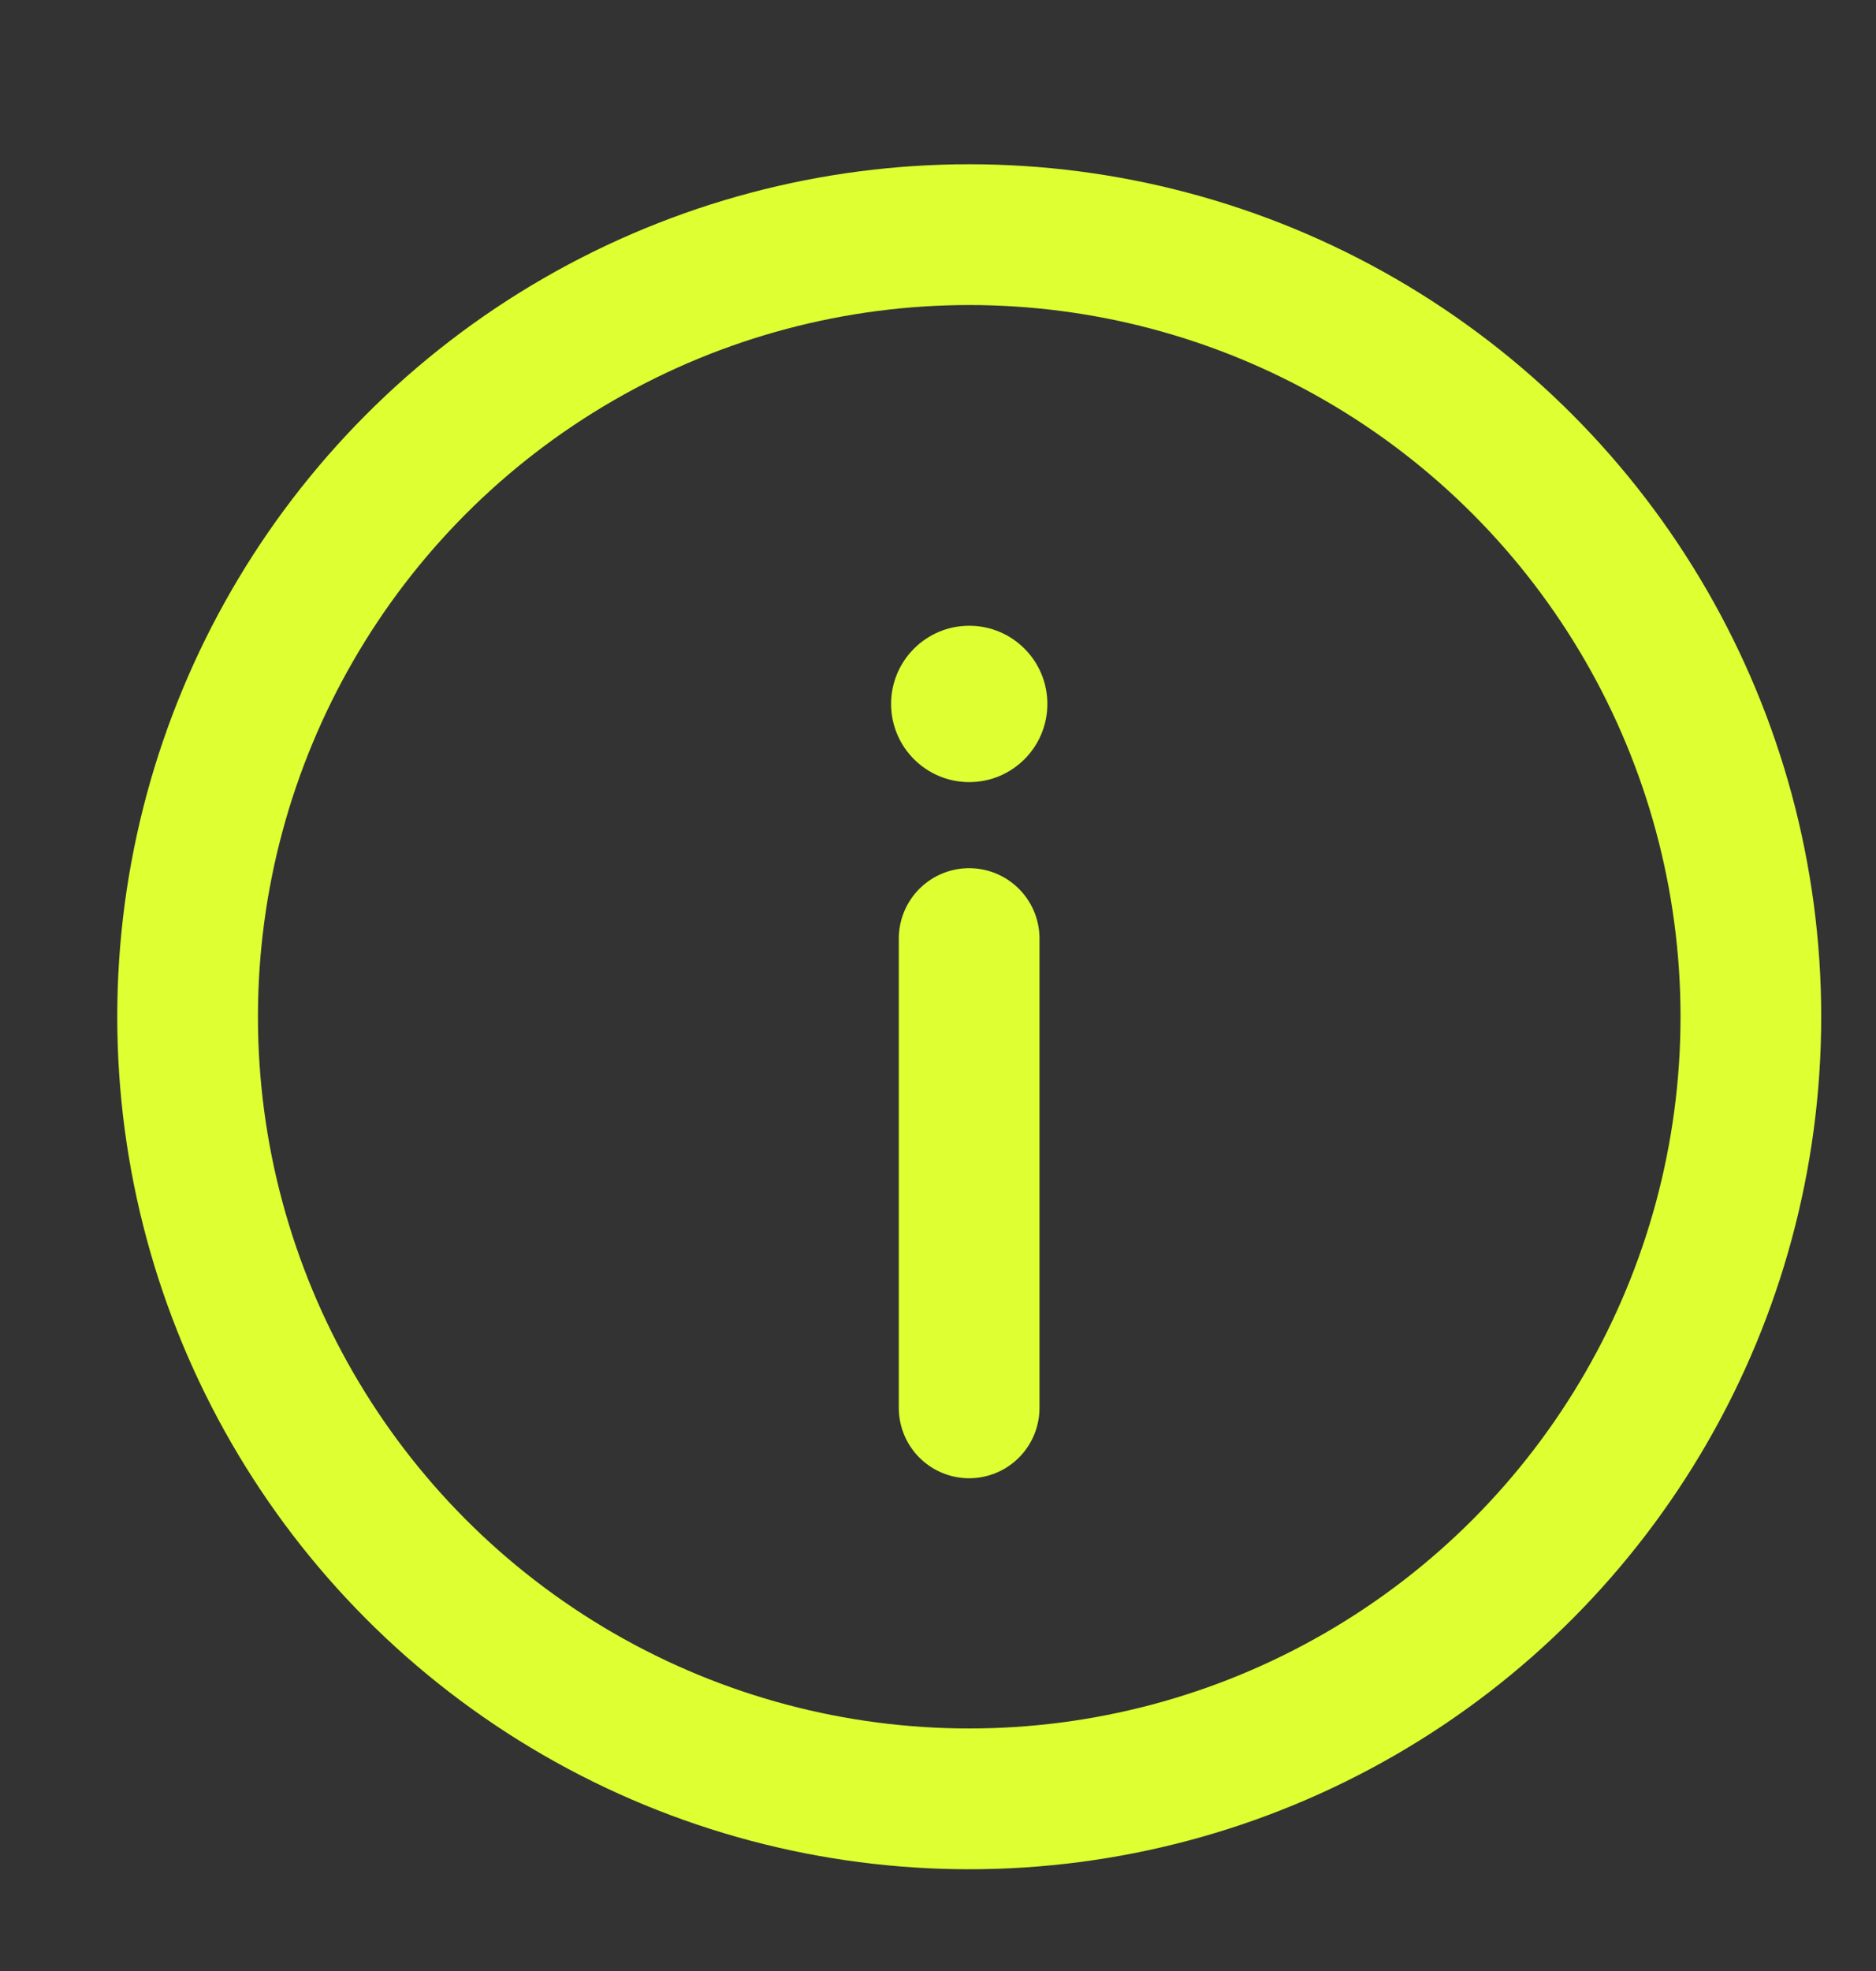
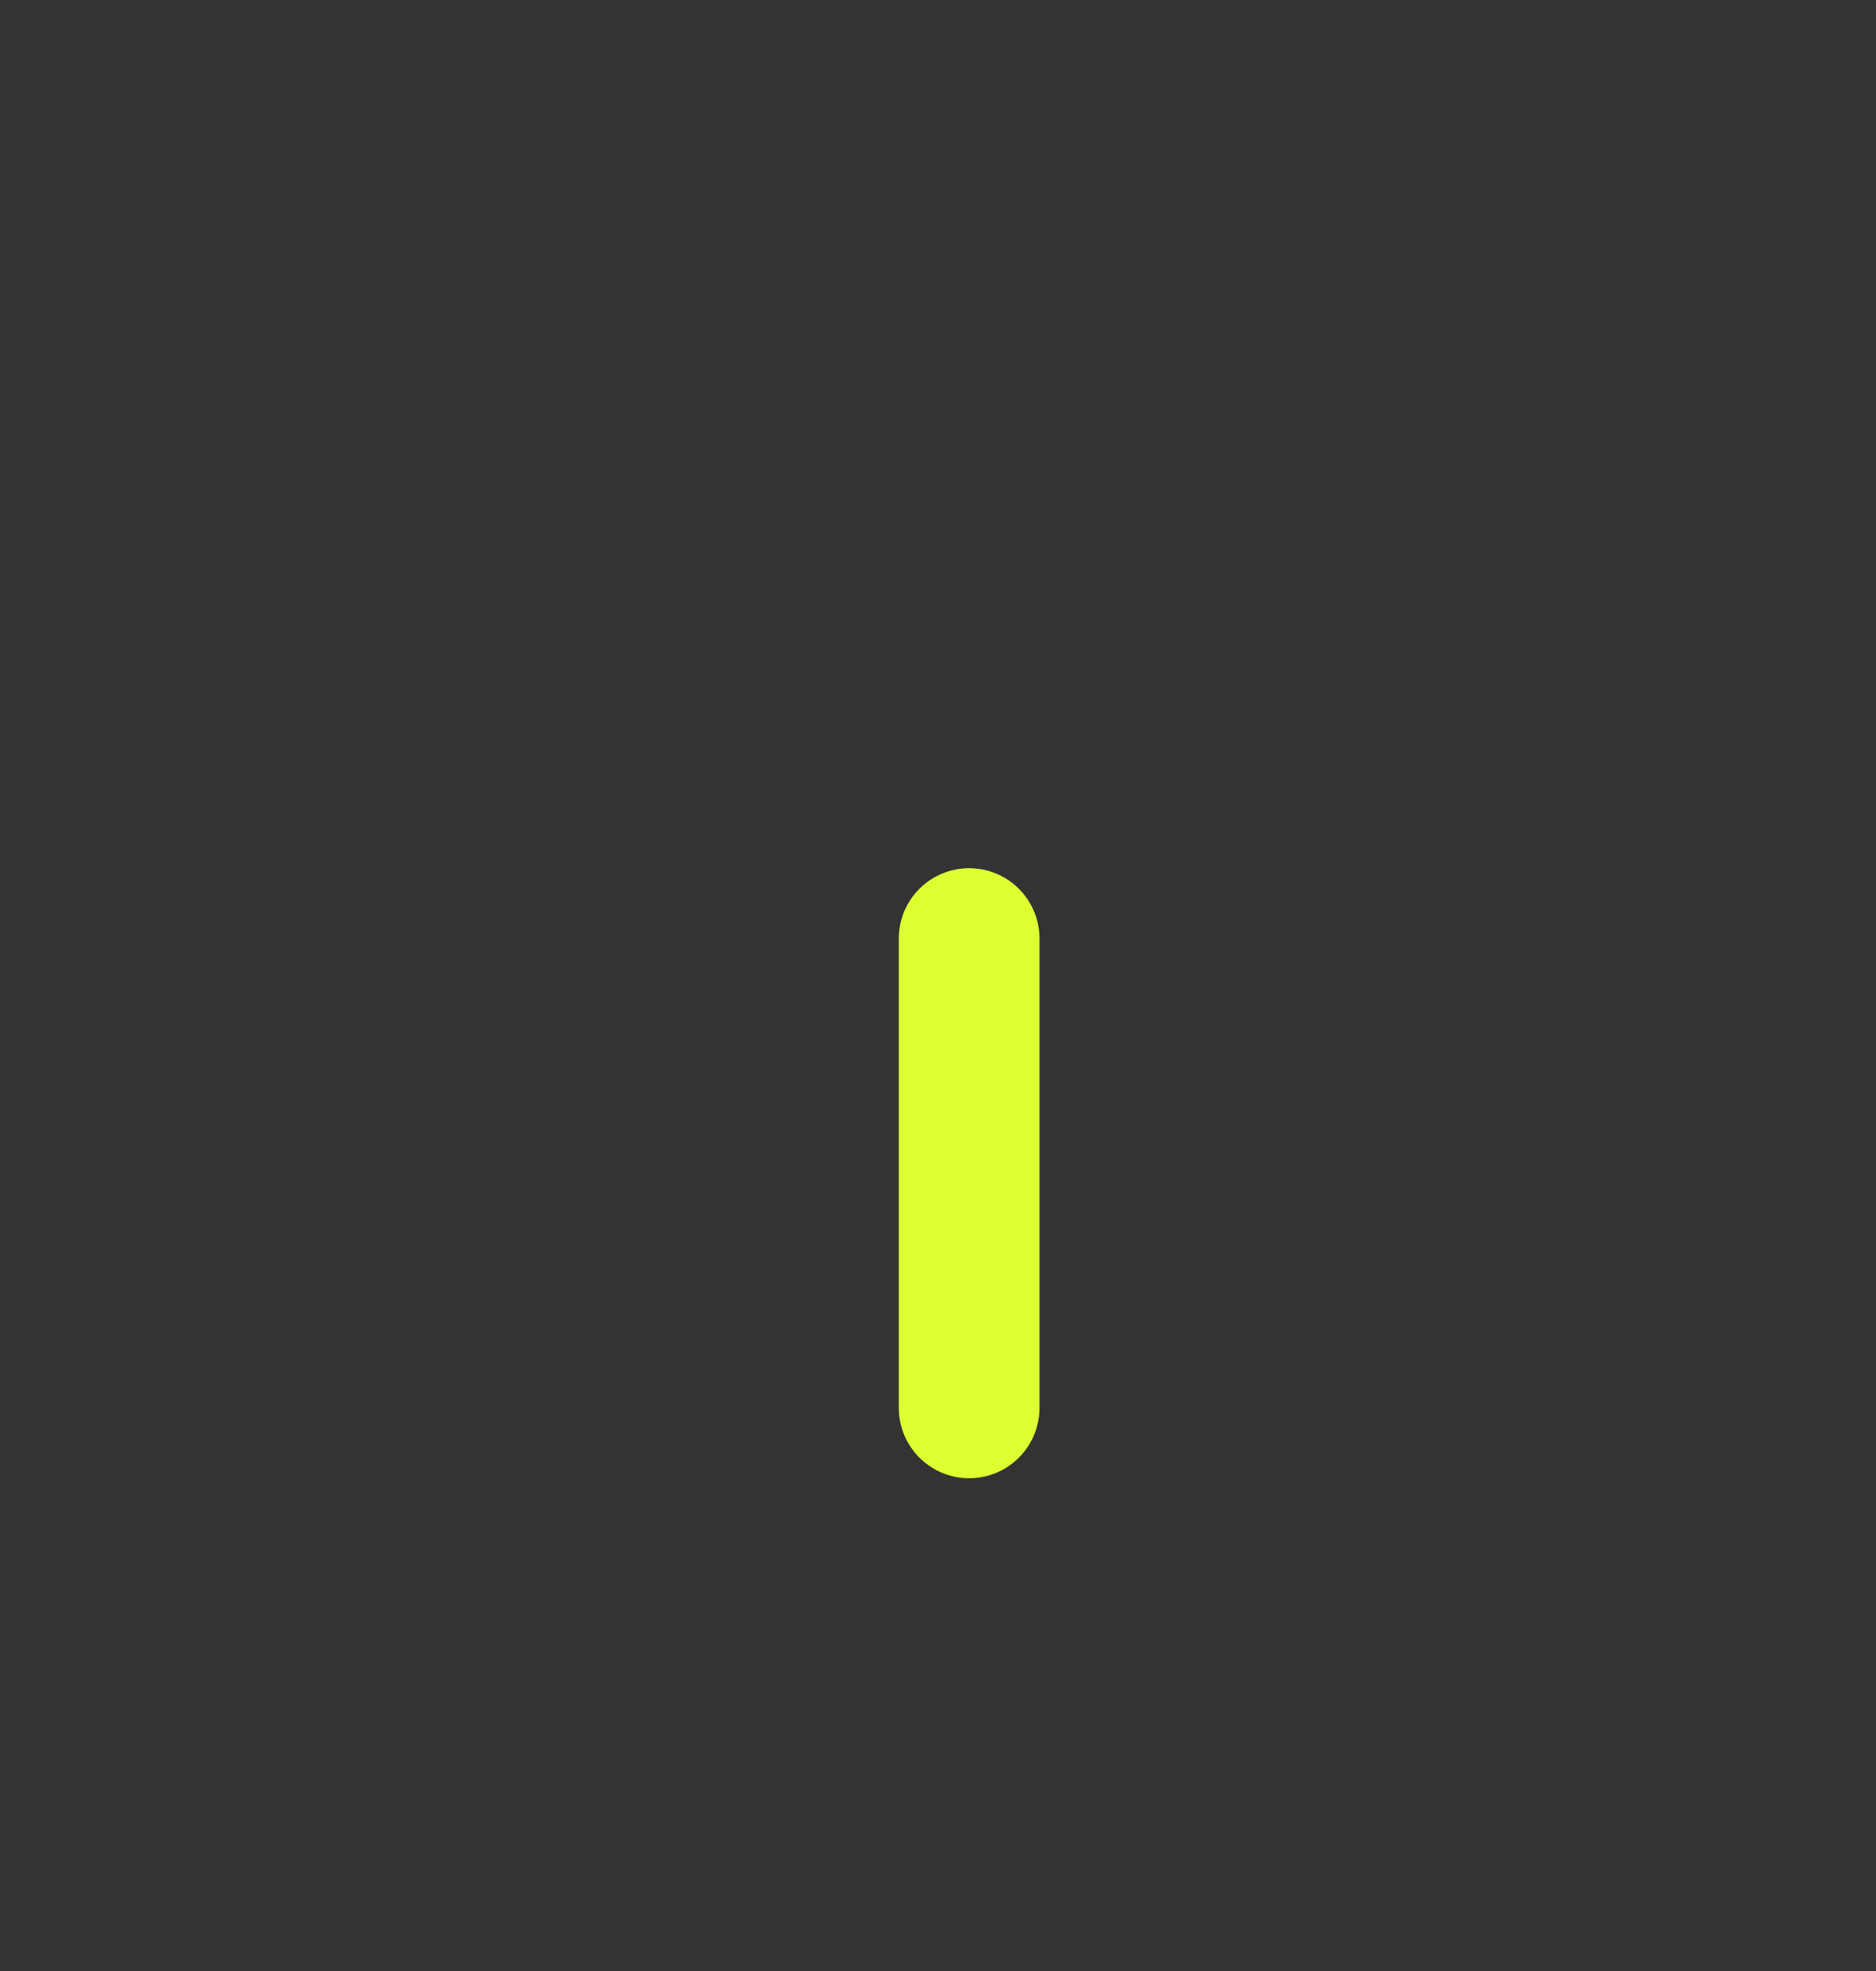
<svg xmlns="http://www.w3.org/2000/svg" width="20" height="21" viewBox="0 0 20 21" fill="none">
  <rect x="0" y="0" width="20" height="21" fill="#333333" stroke="none" />
-   <circle cx="10.333" cy="10.833" r="8.333" stroke="#DEFF31" stroke-width="1.5" />
  <path d="M10.332 15V10" stroke="#DEFF31" stroke-width="1.5" stroke-linecap="round" />
-   <circle cx="0.833" cy="0.833" r="0.833" transform="matrix(1 0 0 -1 9.5 8.333)" fill="#DEFF31" />
</svg>